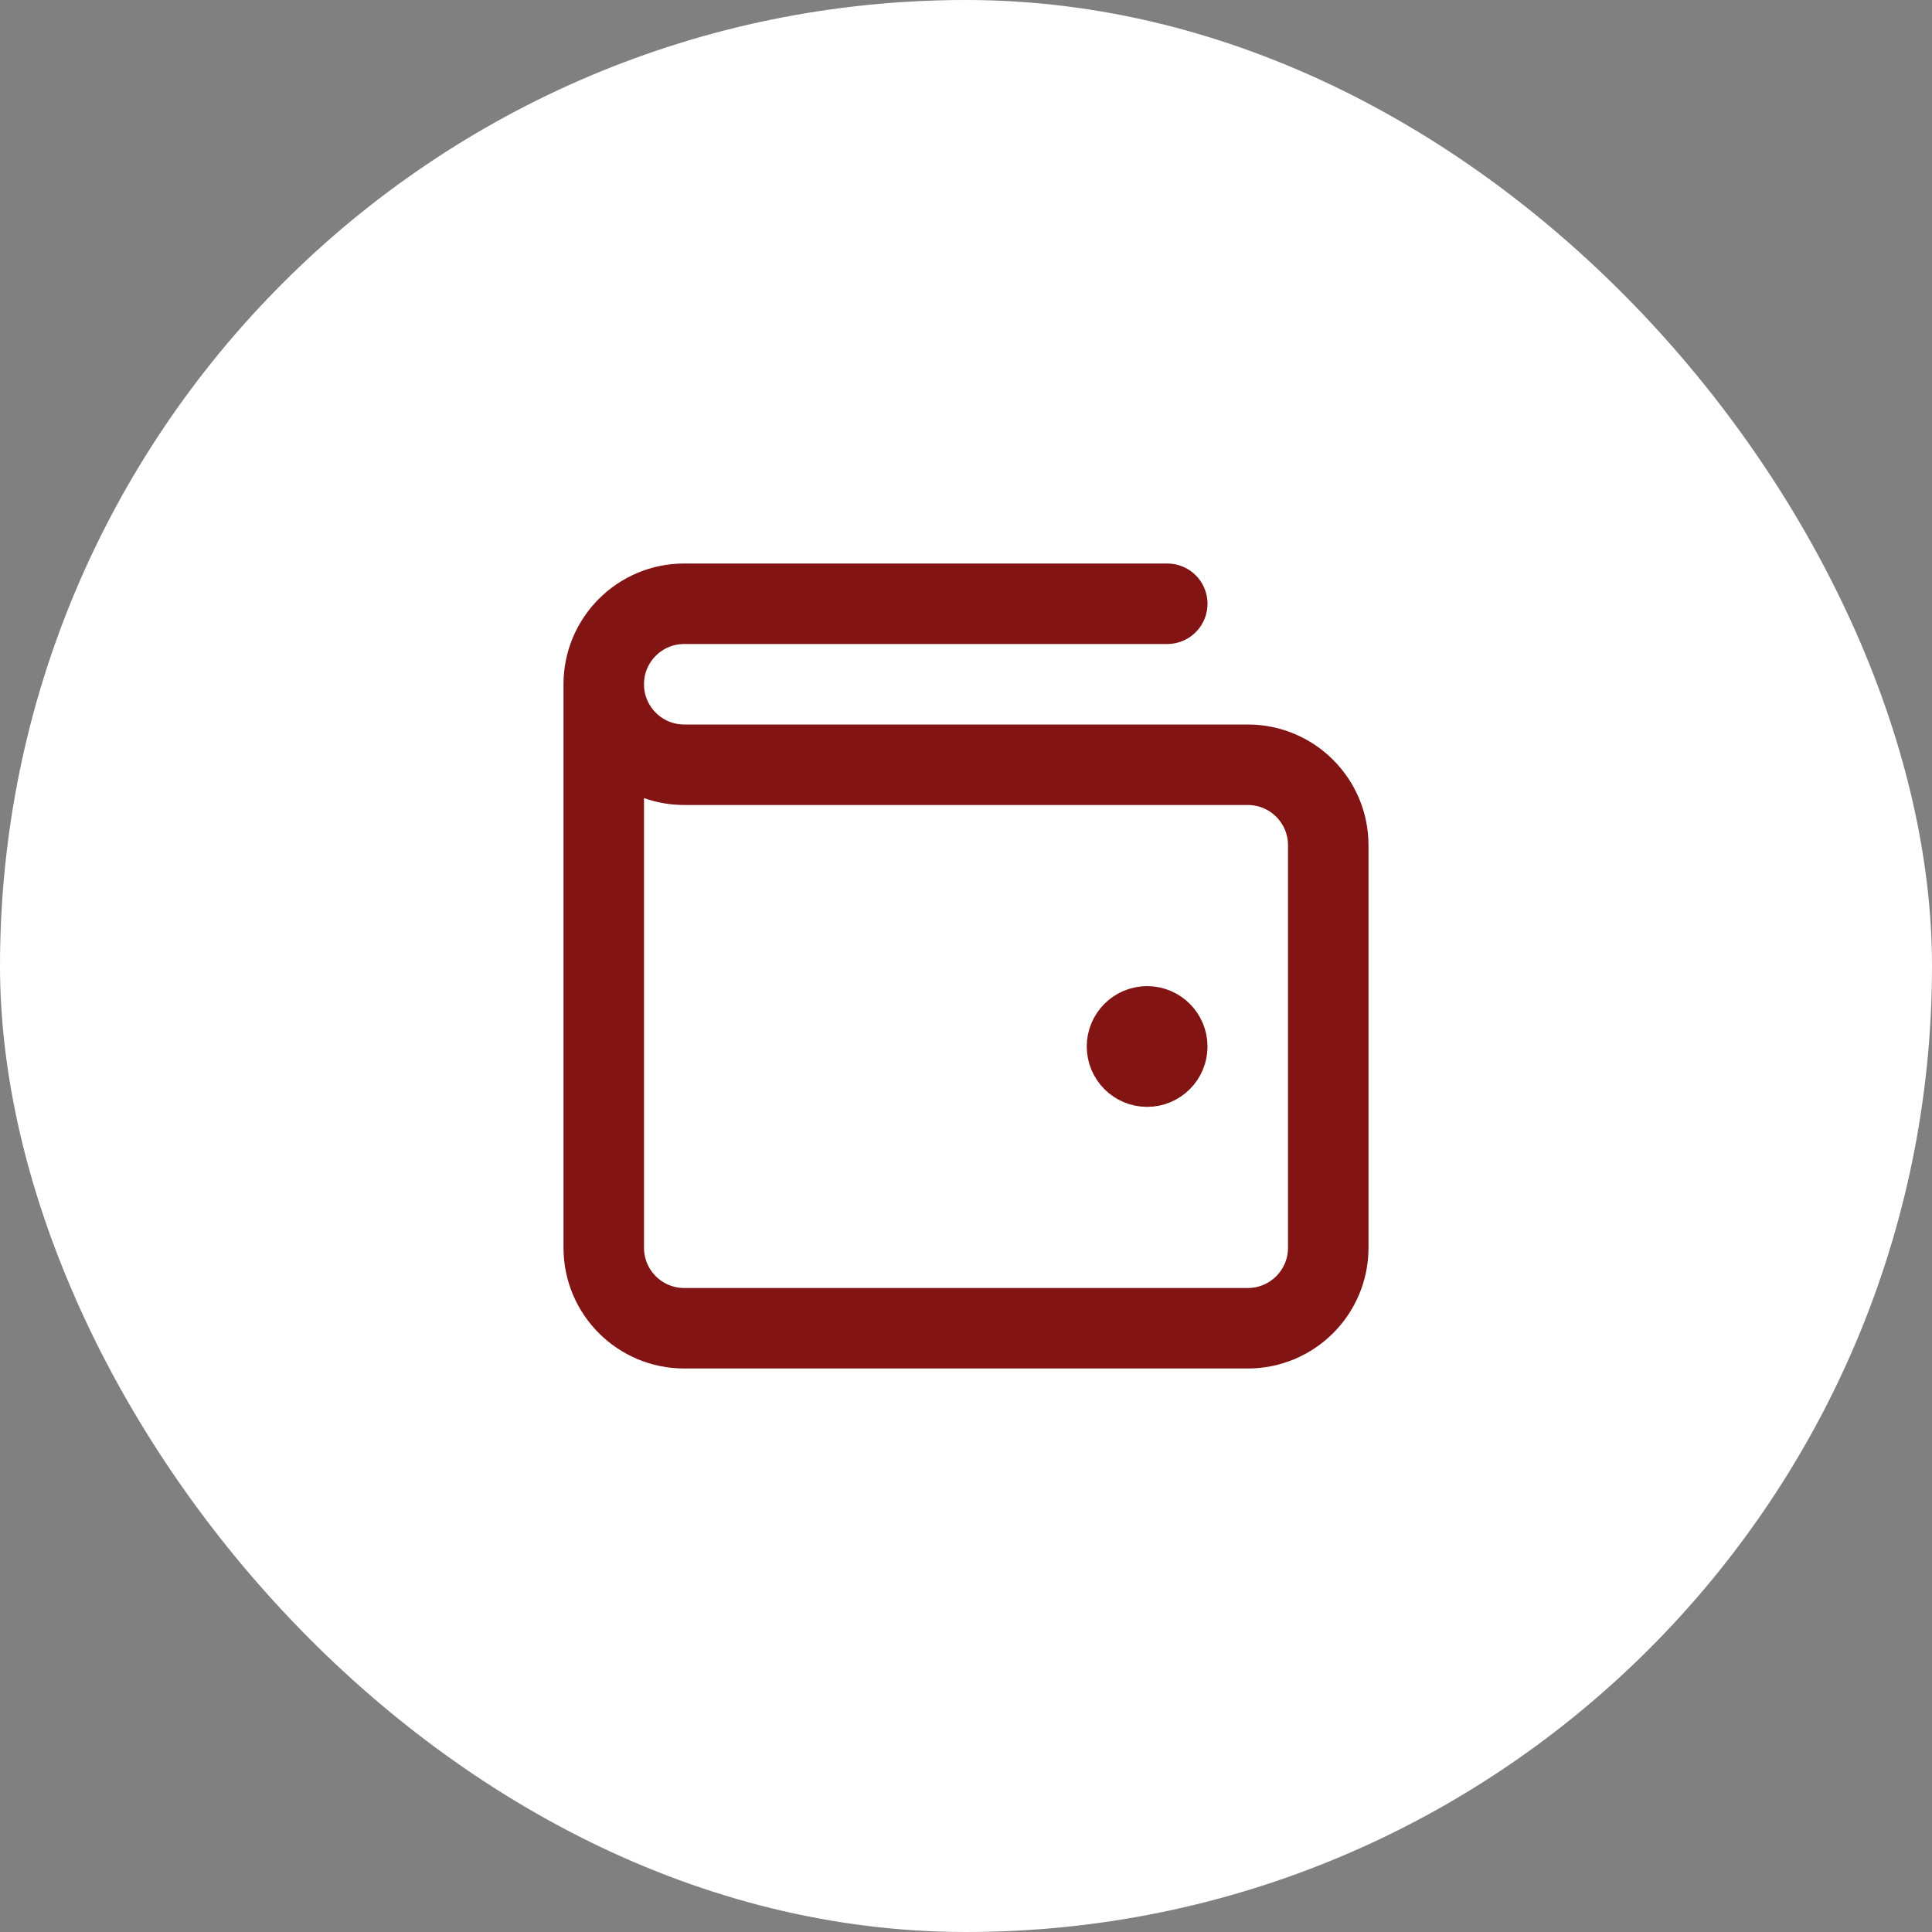
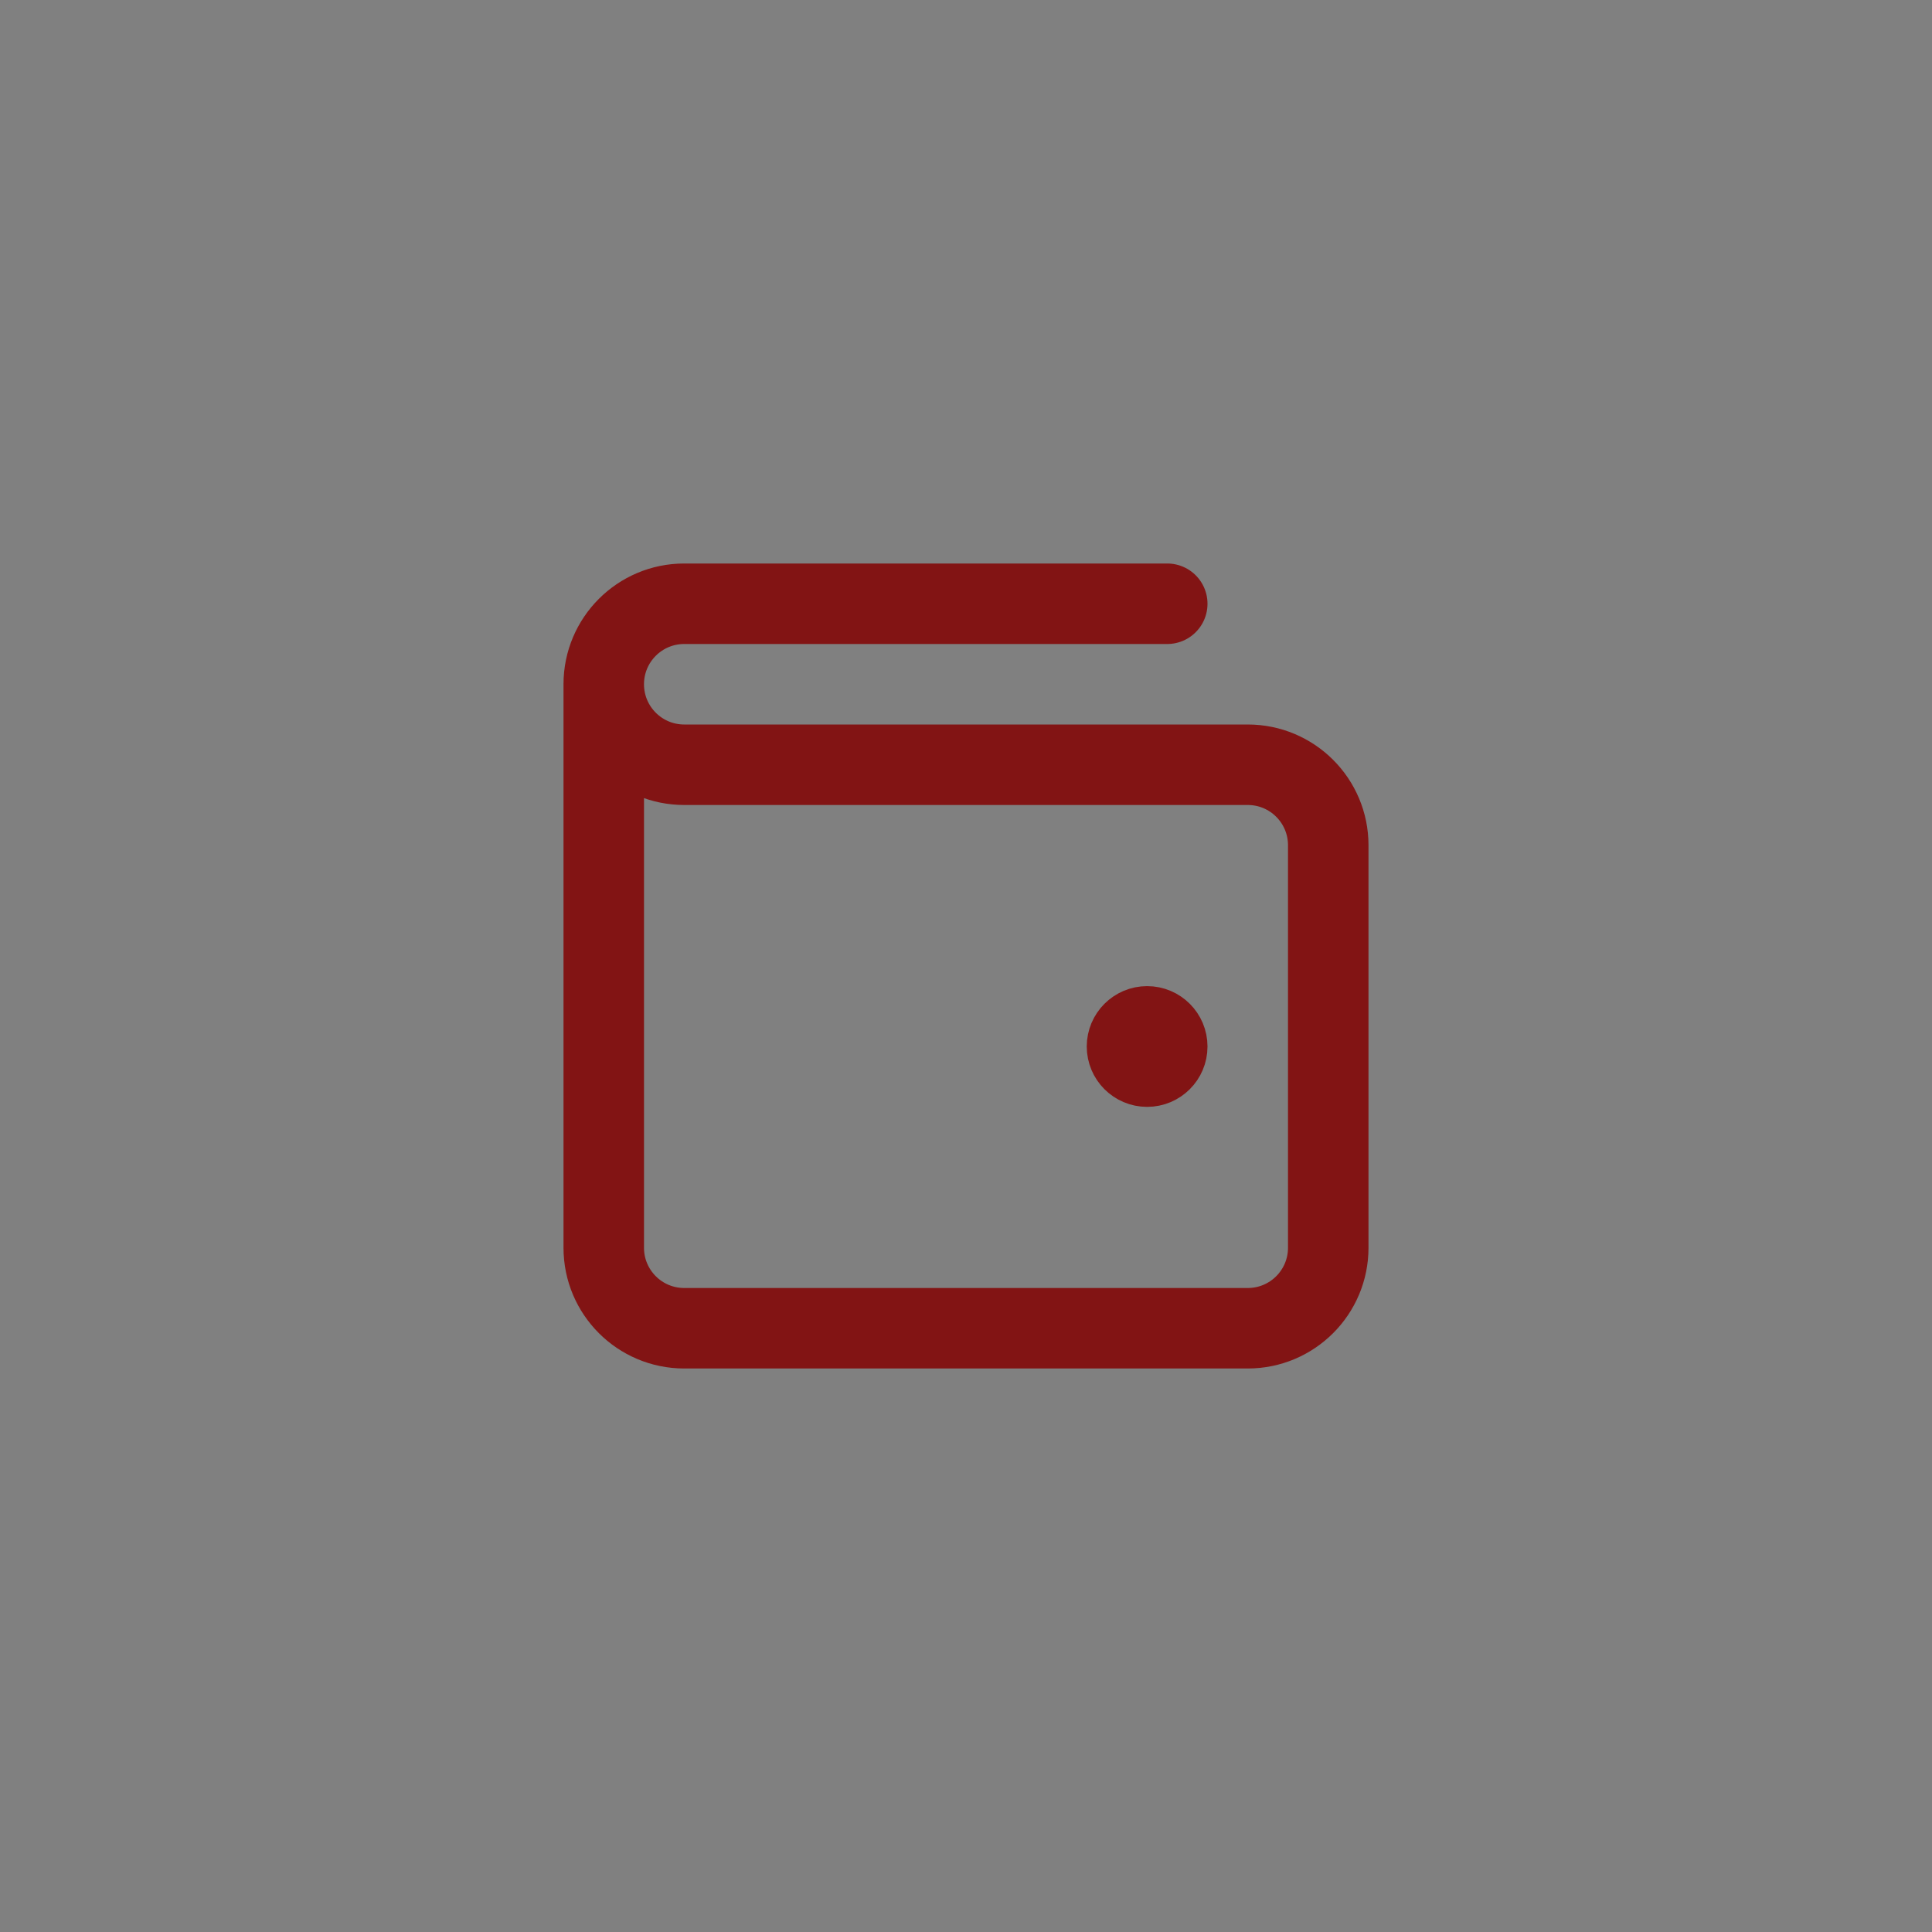
<svg xmlns="http://www.w3.org/2000/svg" width="48" height="48" viewBox="0 0 48 48" fill="none">
  <rect x="0" y="0" width="48" height="48" fill="#808080" stroke="none" />
-   <rect width="48" height="48" rx="24" fill="white" />
  <path d="M28.5 26H28.51M15 17V31C15 32.105 15.895 33 17 33H31C32.105 33 33 32.105 33 31V21C33 19.895 32.105 19 31 19L17 19C15.895 19 15 18.105 15 17ZM15 17C15 15.895 15.895 15 17 15H29M29 26C29 26.276 28.776 26.5 28.5 26.5C28.224 26.5 28 26.276 28 26C28 25.724 28.224 25.5 28.5 25.5C28.776 25.5 29 25.724 29 26Z" stroke="#821414" stroke-width="2" stroke-linecap="round" />
</svg>